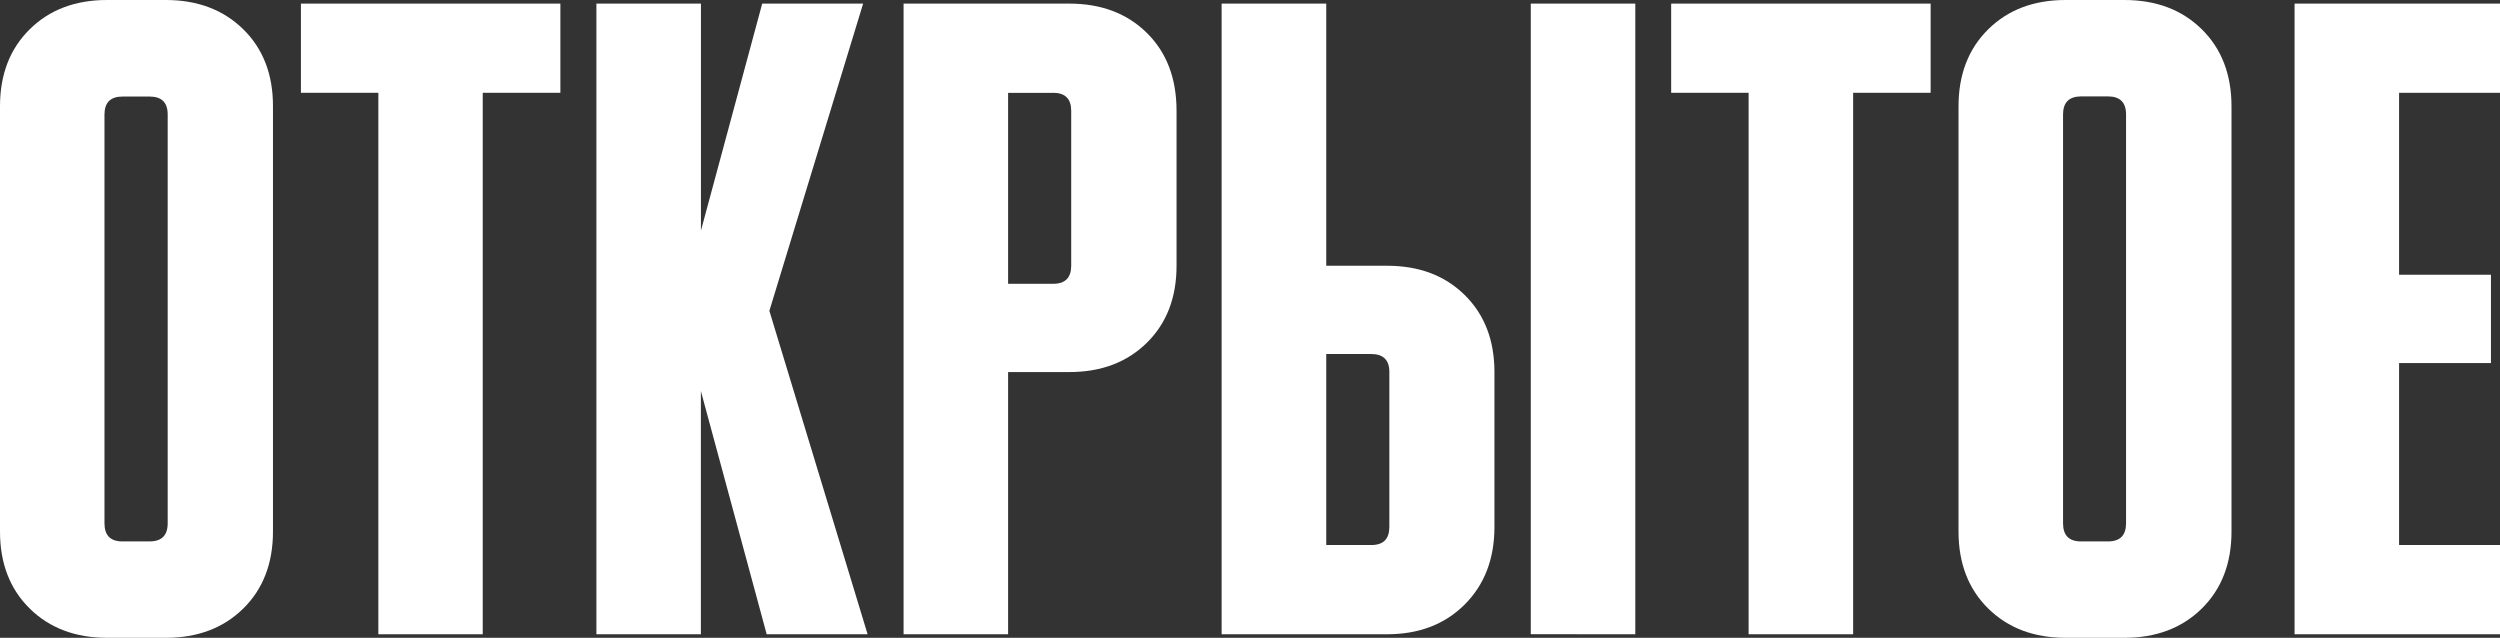
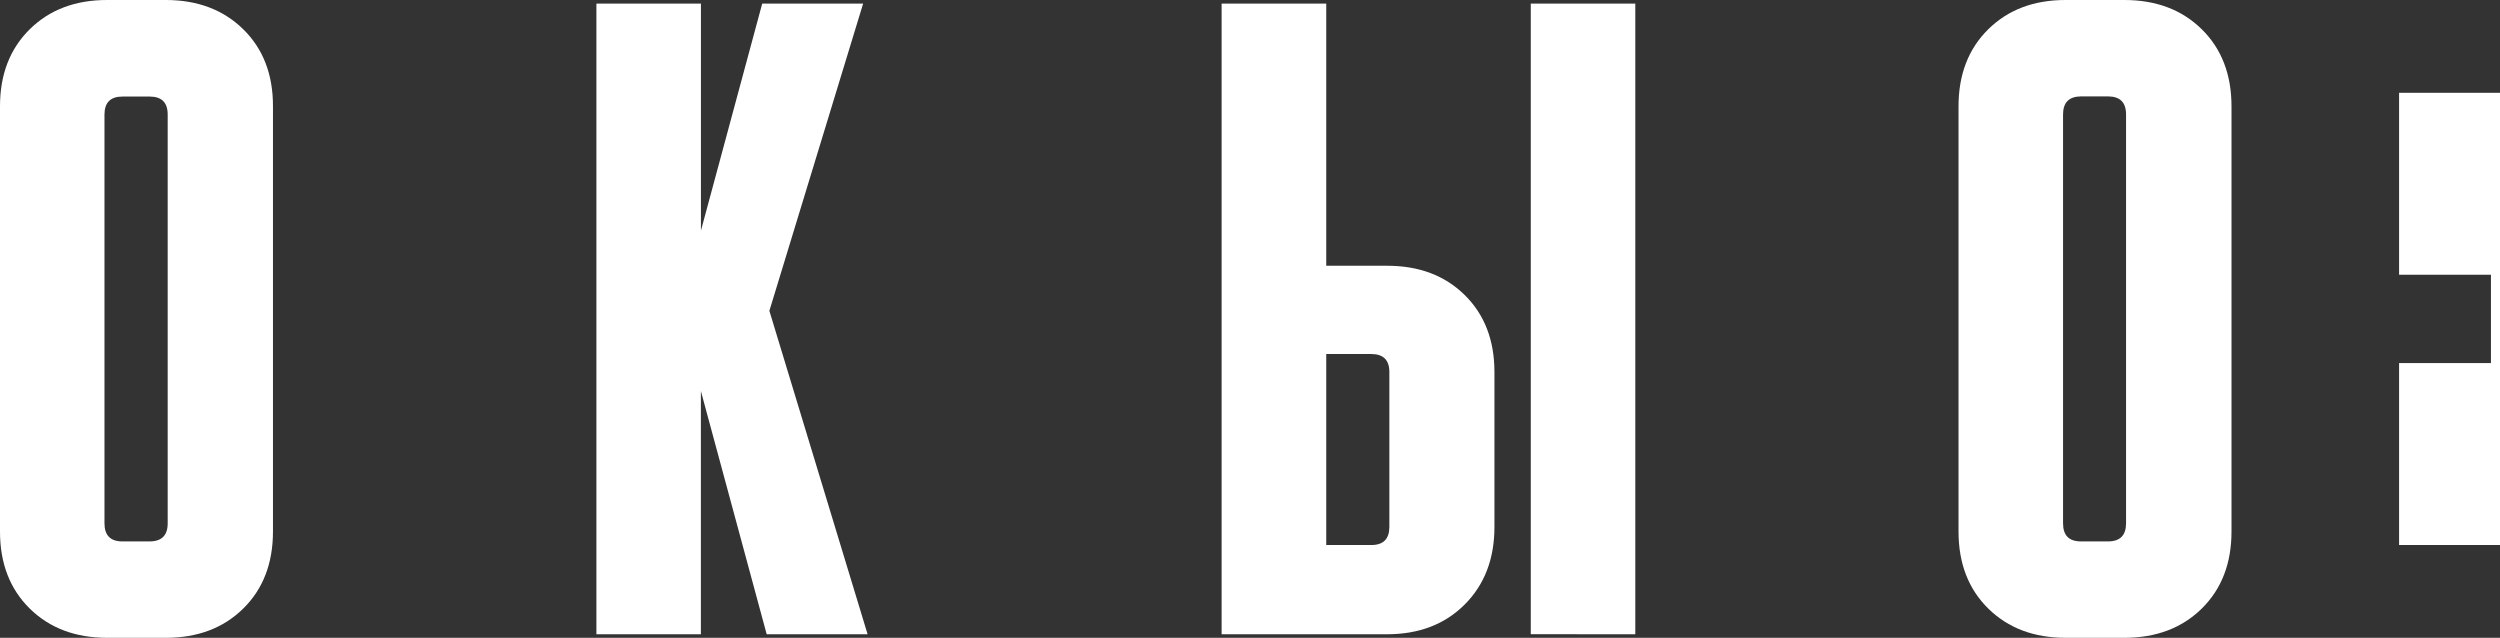
<svg xmlns="http://www.w3.org/2000/svg" viewBox="0 0 491.99 125.52">
  <rect x="0" y="0" width="491.99" height="125.52" fill="#333333" stroke="none" />
  <defs>
    <style>.cls-1{fill:#fff;}</style>
  </defs>
  <title>открытое нов</title>
  <g id="Layer_2" data-name="Layer 2">
    <g id="Layer_1-2" data-name="Layer 1">
      <path class="cls-1" d="M21.1,0H32.62Q42,0,47.87,5.76t5.85,15.16V104.6q0,9.4-5.85,15.16t-15.25,5.76H21.1q-9.4,0-15.25-5.76T0,104.6V20.92Q0,11.53,5.85,5.76T21.1,0Zm3,106.55h5.32Q33,106.55,33,103V22.52Q33,19,29.43,19H24.11q-3.55,0-3.55,3.55V103Q20.57,106.56,24.11,106.55Z" />
-       <path class="cls-1" d="M59.22,18.26V.71h51.06V18.26H95V124.82H74.46V18.26Z" />
      <path class="cls-1" d="M117.37.71h20.57V45.39L150,.71h19.86L151.41,61.17l19.33,63.65H150.88L137.93,76.95v47.87H117.37Z" />
-       <path class="cls-1" d="M198.39,124.82H177.82V.71h32.62q9.4,0,15.25,5.76t5.85,15.34V52.3q0,9.4-5.85,15.16t-15.25,5.76H198.39Zm8.87-106.55h-8.87V55.85h8.87q3.54,0,3.55-3.55V21.81Q210.8,18.26,207.25,18.26Z" />
      <path class="cls-1" d="M273,124.82H240.41V.71H261V52.3H273q9.4,0,15.25,5.76t5.85,15.16v30.49q0,9.4-5.85,15.25T273,124.82ZM261,107.26h8.87q3.54,0,3.55-3.55V73.22q0-3.54-3.55-3.55H261Zm40.25,17.55V.71h20.57V124.82Z" />
-       <path class="cls-1" d="M328.88,18.26V.71h51.06V18.26H364.69V124.82H344.12V18.26Z" />
      <path class="cls-1" d="M406.53,0h11.52q9.4,0,15.25,5.76t5.85,15.16V104.6q0,9.4-5.85,15.16t-15.25,5.76H406.53q-9.4,0-15.25-5.76t-5.85-15.16V20.92q0-9.39,5.85-15.16T406.53,0Zm3,106.55h5.32q3.54,0,3.55-3.55V22.52q0-3.54-3.55-3.55h-5.32Q406,19,406,22.52V103Q406,106.56,409.55,106.55Z" />
-       <path class="cls-1" d="M492,124.82H451.56V.71H492V18.26H472.13V54.07h18.08V71.45H472.13v35.81H492Z" />
+       <path class="cls-1" d="M492,124.82H451.56H492V18.26H472.13V54.07h18.08V71.45H472.13v35.81H492Z" />
    </g>
  </g>
</svg>